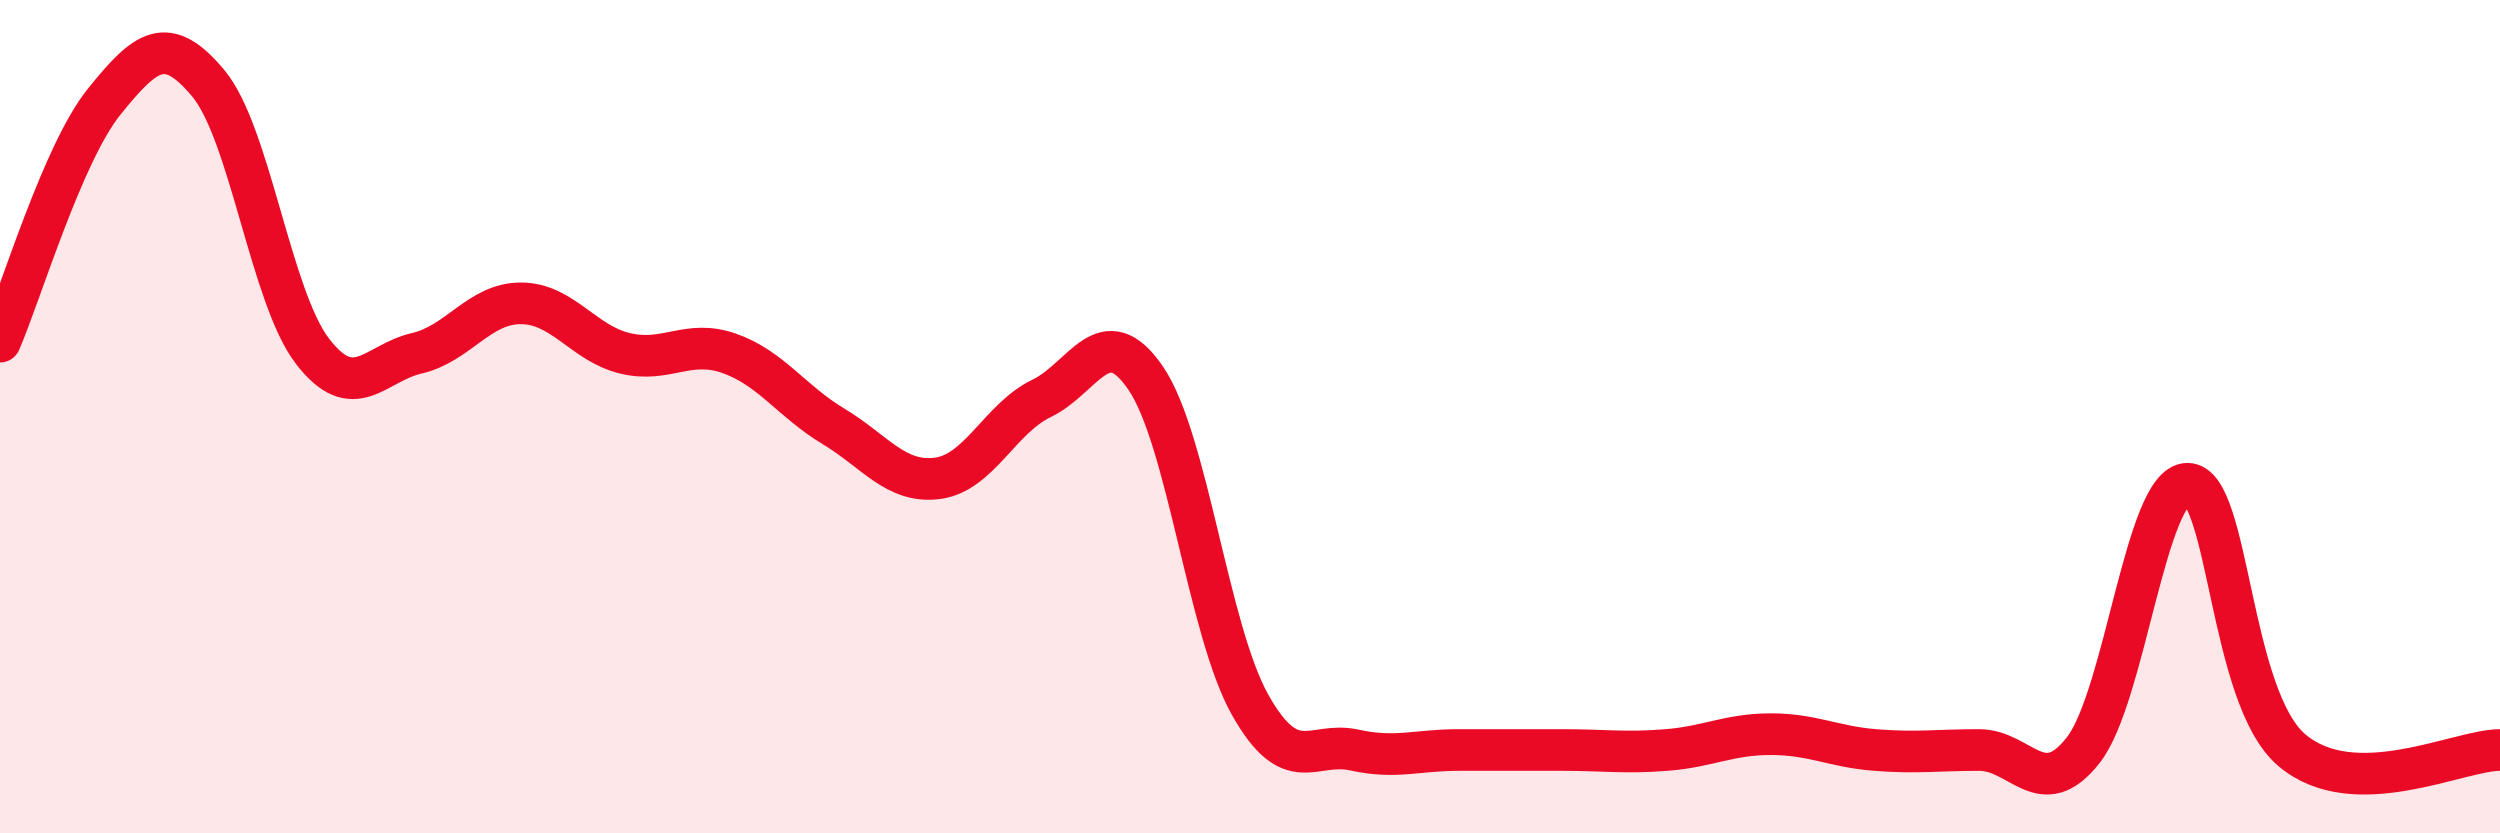
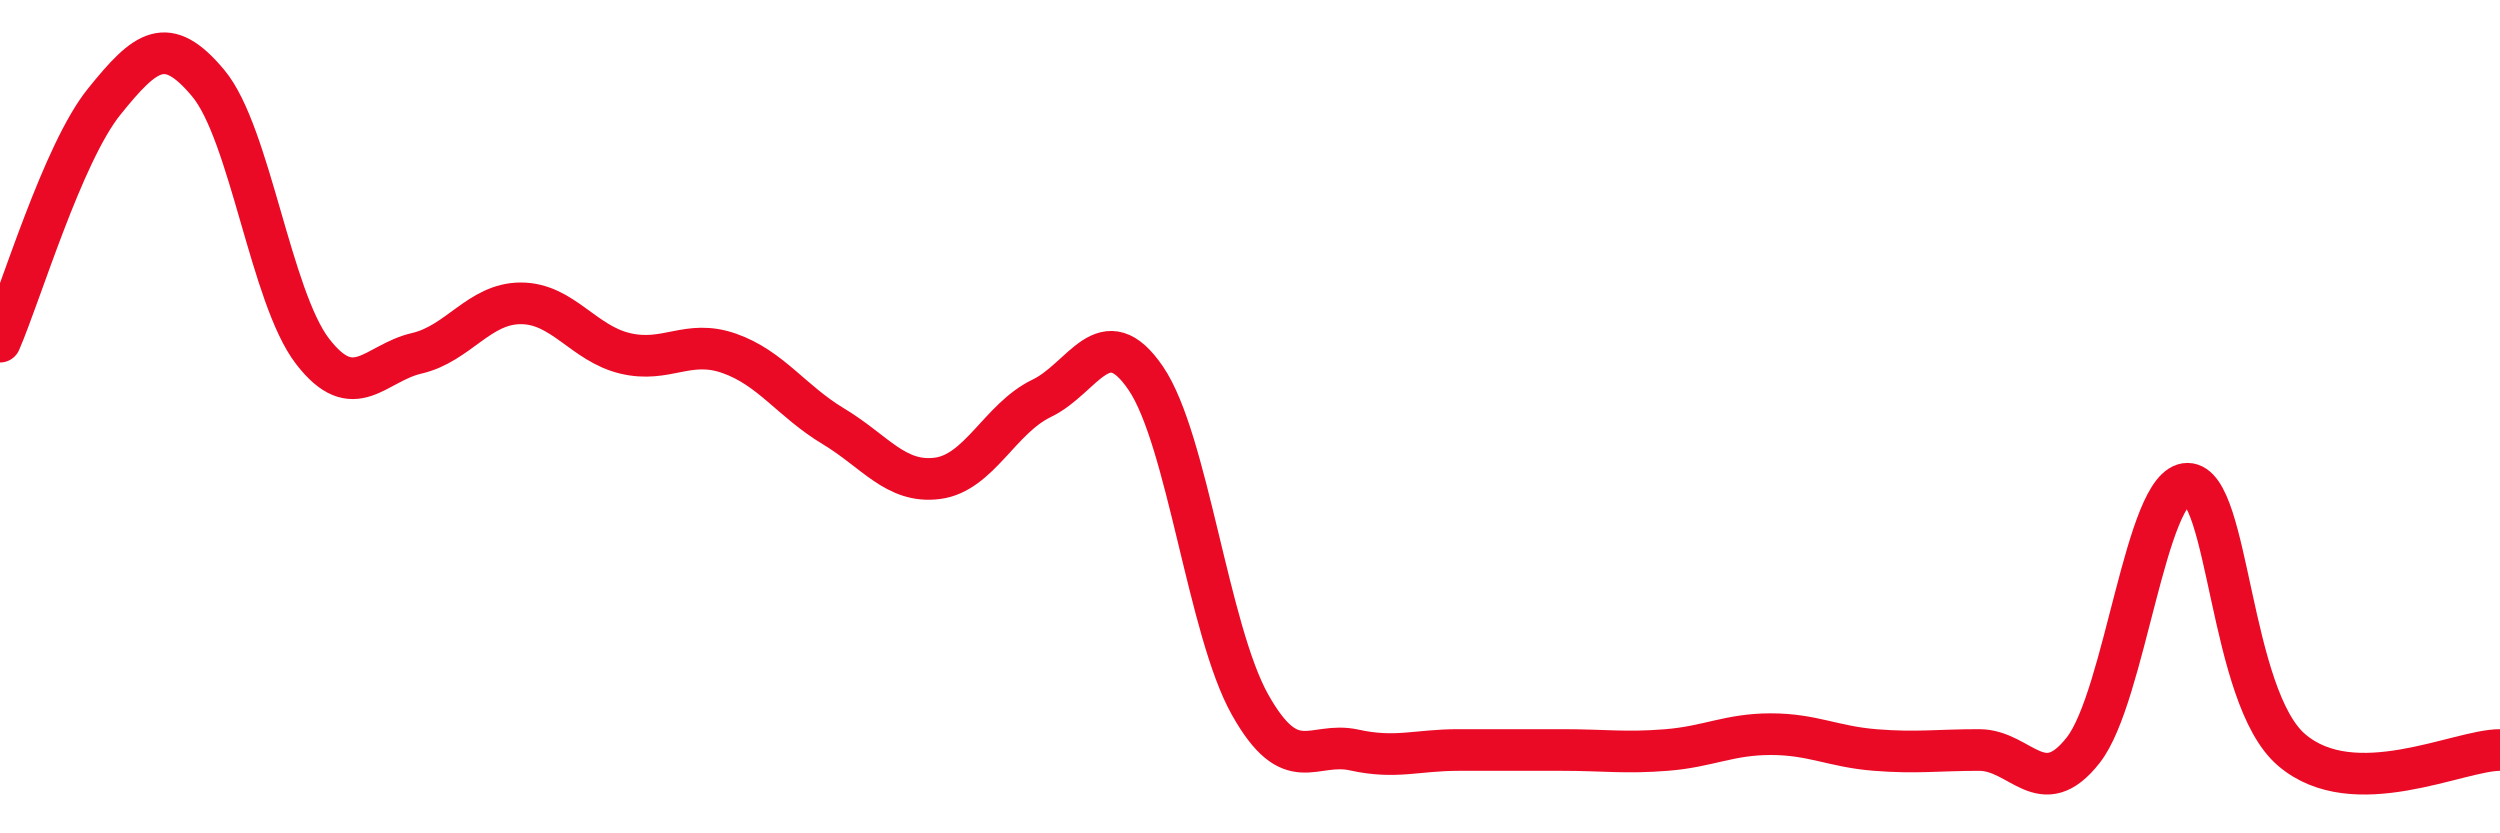
<svg xmlns="http://www.w3.org/2000/svg" width="60" height="20" viewBox="0 0 60 20">
-   <path d="M 0,8.2 C 0.5,7.05 1.5,3.68 2.5,2.44 C 3.5,1.2 4,0.8 5,2 C 6,3.2 6.5,7.13 7.5,8.43 C 8.5,9.73 9,8.71 10,8.48 C 11,8.25 11.5,7.28 12.5,7.28 C 13.5,7.28 14,8.24 15,8.48 C 16,8.72 16.5,8.13 17.5,8.48 C 18.5,8.83 19,9.63 20,10.23 C 21,10.83 21.5,11.61 22.5,11.48 C 23.5,11.35 24,10.04 25,9.56 C 26,9.08 26.5,7.61 27.5,9.08 C 28.5,10.55 29,15.13 30,16.91 C 31,18.69 31.5,17.78 32.5,18 C 33.5,18.22 34,18 35,18 C 36,18 36.5,18 37.5,18 C 38.5,18 39,18.08 40,18 C 41,17.92 41.5,17.62 42.5,17.62 C 43.5,17.62 44,17.92 45,18 C 46,18.08 46.5,18 47.5,18 C 48.5,18 49,19.28 50,18 C 51,16.72 51.5,11.61 52.5,11.61 C 53.5,11.61 53.5,16.72 55,18 C 56.5,19.28 59,18 60,18L60 20L0 20Z" fill="#EB0A25" opacity="0.1" stroke-linecap="round" stroke-linejoin="round" />
  <path d="M 0,8.2 C 0.5,7.05 1.5,3.68 2.5,2.44 C 3.5,1.2 4,0.8 5,2 C 6,3.2 6.5,7.13 7.5,8.43 C 8.5,9.73 9,8.71 10,8.48 C 11,8.25 11.5,7.28 12.5,7.28 C 13.5,7.28 14,8.24 15,8.48 C 16,8.72 16.5,8.13 17.5,8.48 C 18.5,8.83 19,9.63 20,10.23 C 21,10.83 21.5,11.61 22.5,11.48 C 23.5,11.35 24,10.04 25,9.56 C 26,9.08 26.5,7.61 27.5,9.08 C 28.5,10.55 29,15.13 30,16.91 C 31,18.69 31.5,17.78 32.5,18 C 33.5,18.22 34,18 35,18 C 36,18 36.5,18 37.5,18 C 38.5,18 39,18.08 40,18 C 41,17.92 41.5,17.62 42.5,17.62 C 43.5,17.62 44,17.92 45,18 C 46,18.08 46.5,18 47.5,18 C 48.5,18 49,19.28 50,18 C 51,16.72 51.5,11.61 52.5,11.61 C 53.5,11.61 53.5,16.72 55,18 C 56.5,19.28 59,18 60,18" stroke="#EB0A25" stroke-width="1" fill="none" stroke-linecap="round" stroke-linejoin="round" />
</svg>